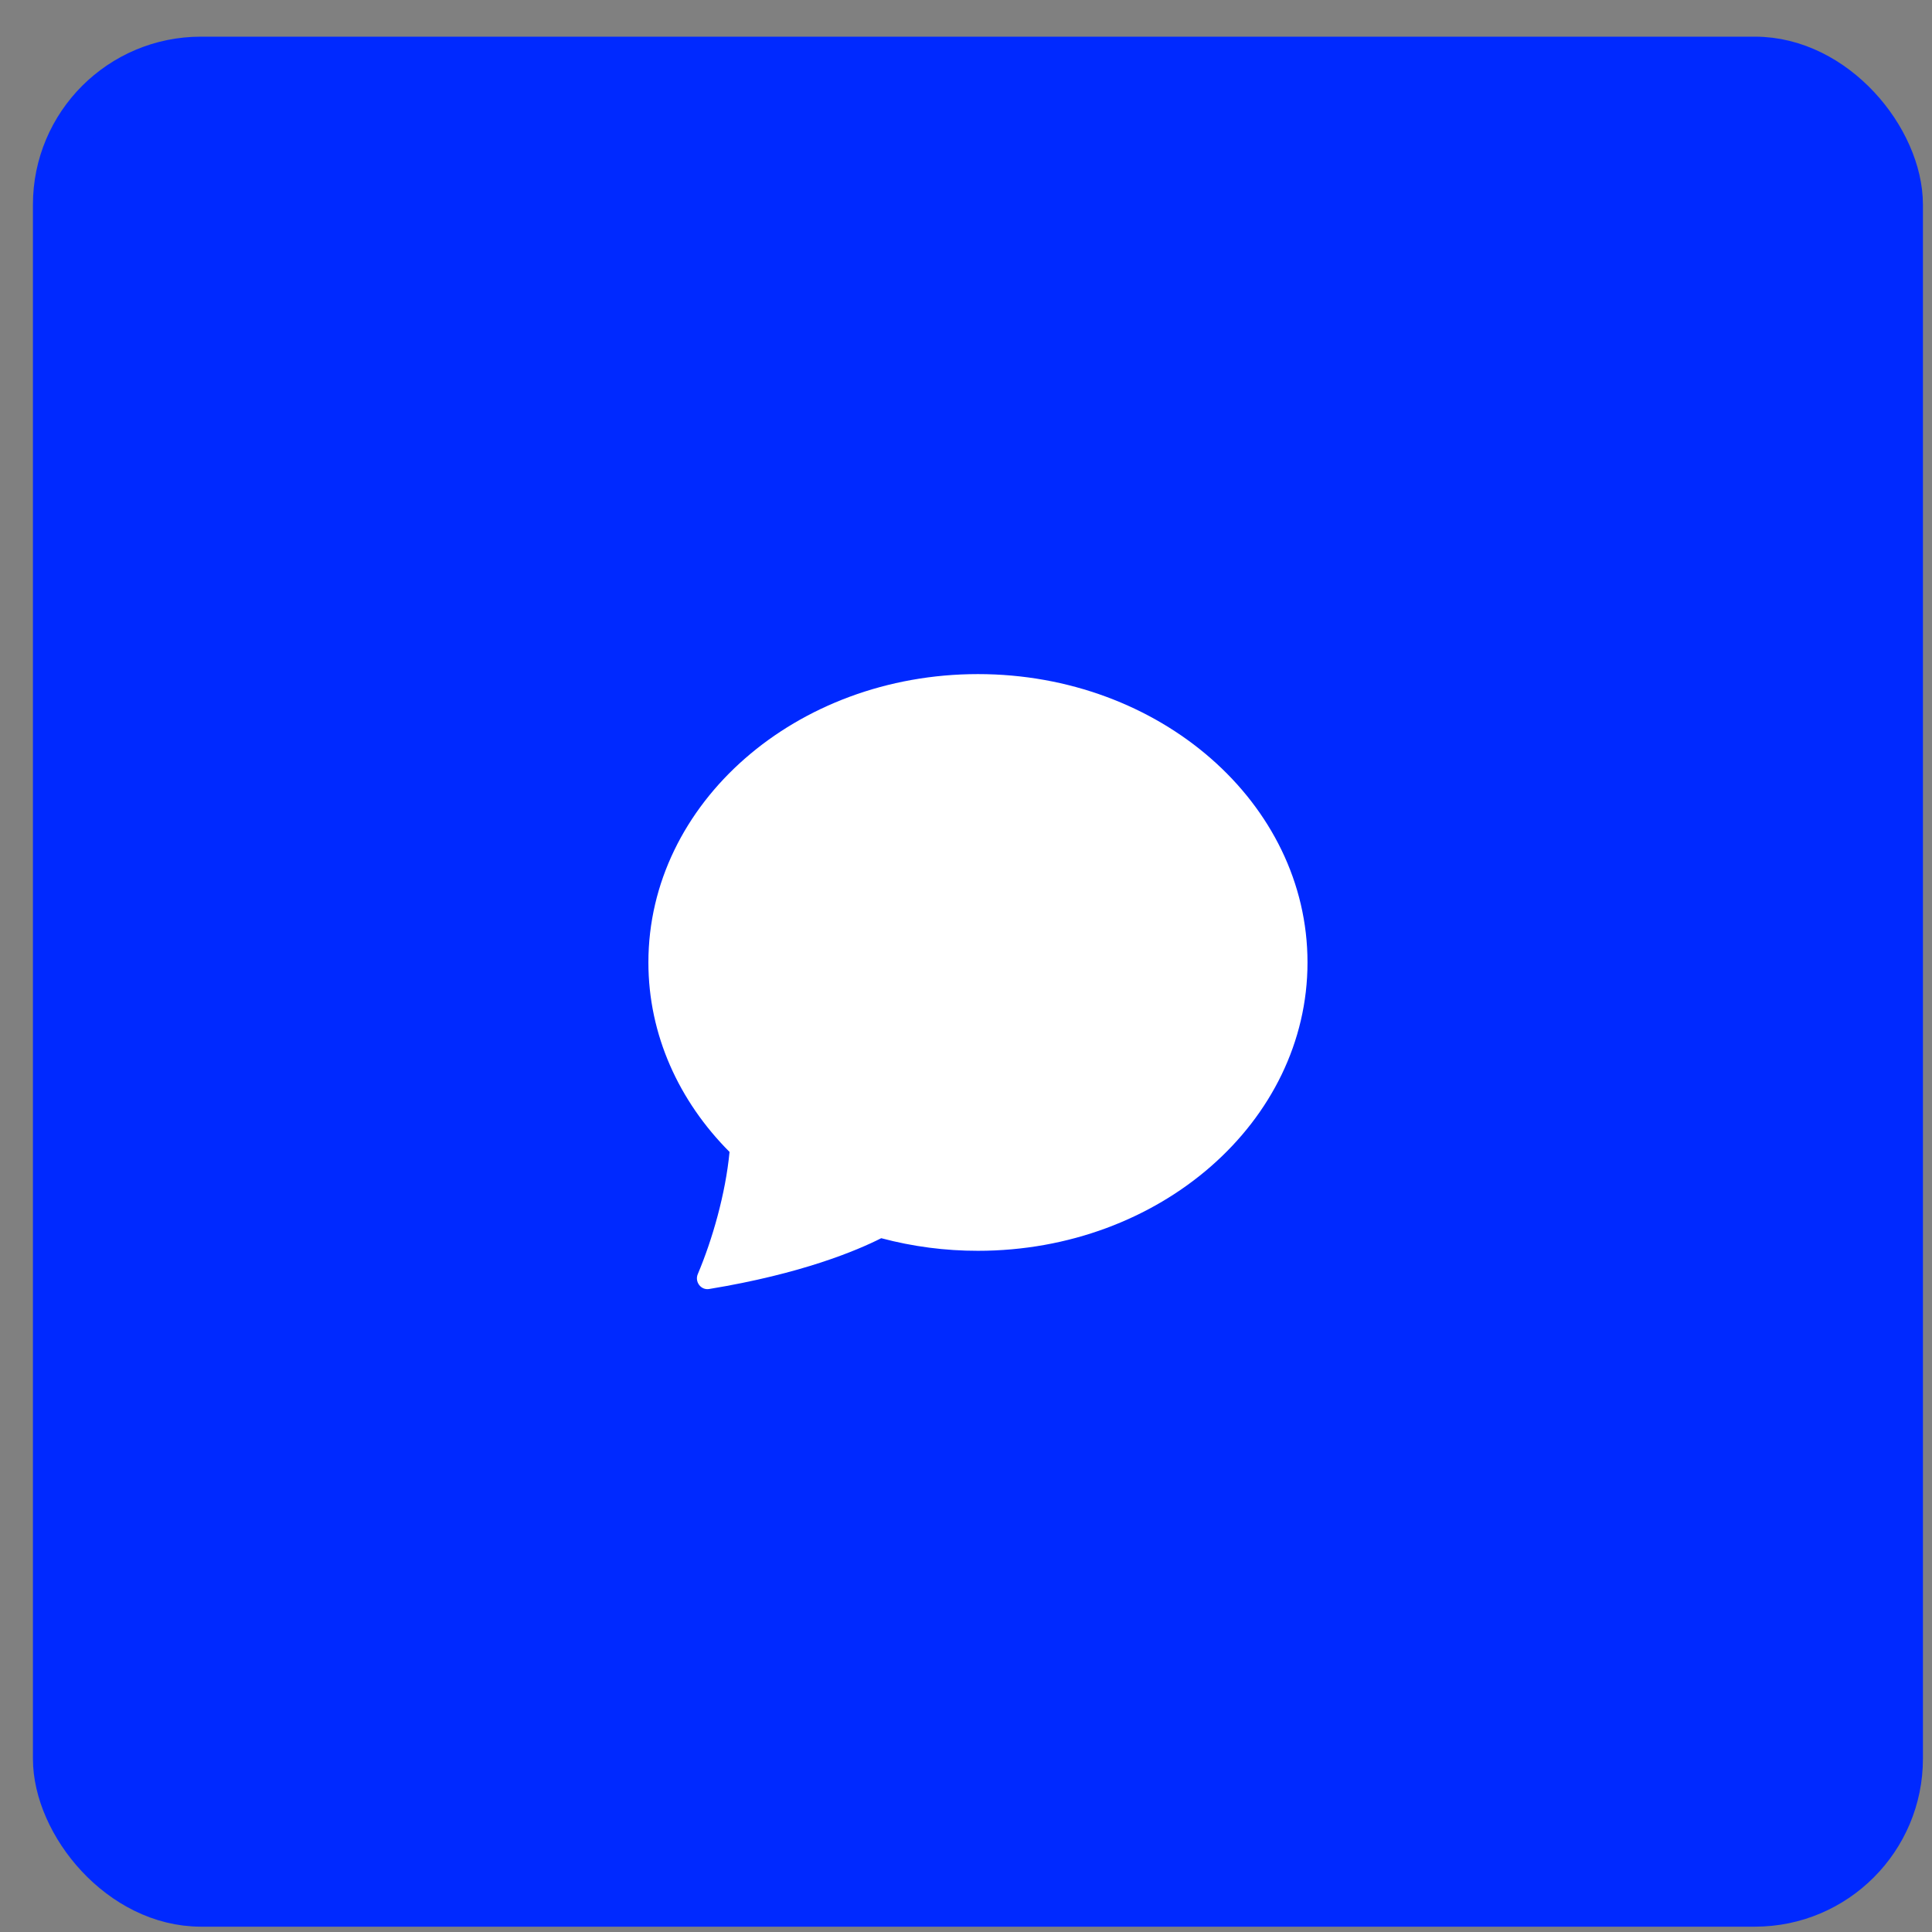
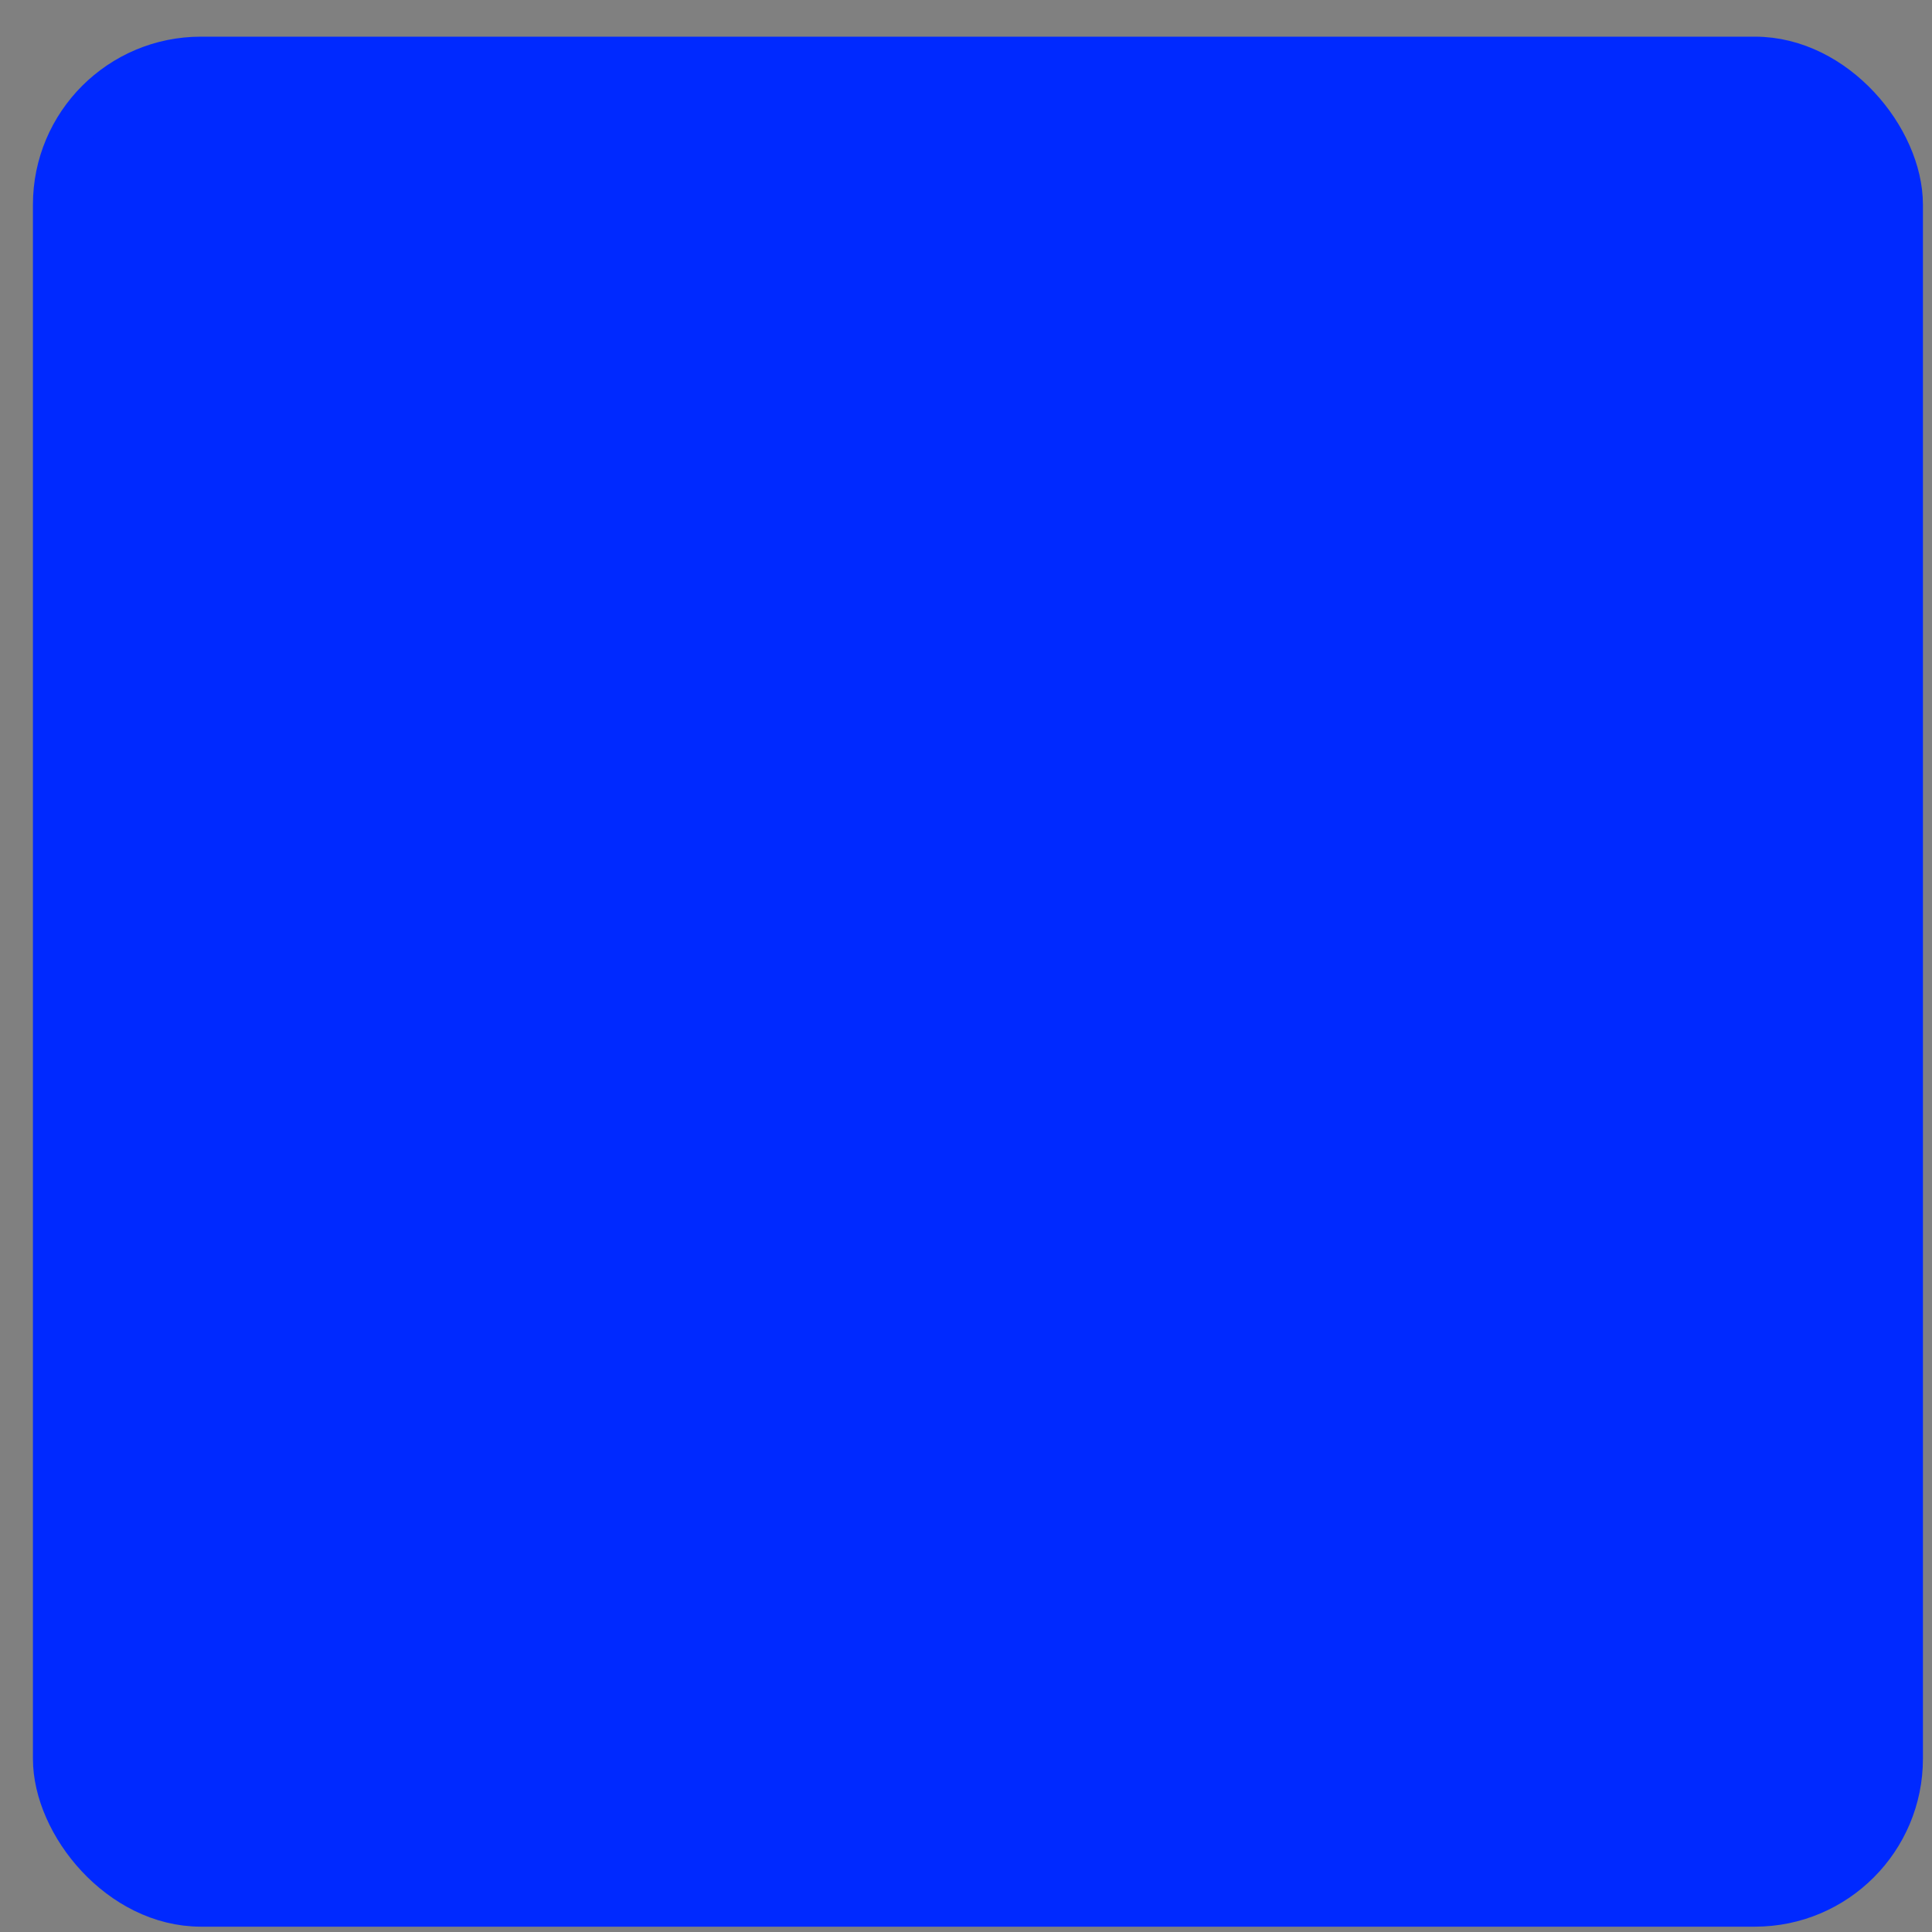
<svg xmlns="http://www.w3.org/2000/svg" width="46" height="46" viewBox="0 0 46 46" fill="none">
  <rect x="0" y="0" width="46" height="46" fill="#808080" stroke="none" />
  <rect x="1.284" y="1.373" width="44" height="44" rx="3.5" fill="#0029FF" stroke="#0029FF" />
-   <path d="M23.285 29.781C27.617 29.781 31.131 26.707 31.131 22.915C31.131 19.124 27.617 16.05 23.285 16.05C18.951 16.05 15.438 19.124 15.438 22.915C15.438 24.641 16.167 26.221 17.37 27.427C17.275 28.423 16.961 29.516 16.614 30.336C16.537 30.518 16.687 30.722 16.882 30.691C19.095 30.328 20.41 29.771 20.982 29.481C21.733 29.681 22.507 29.782 23.285 29.781V29.781Z" fill="white" />
</svg>